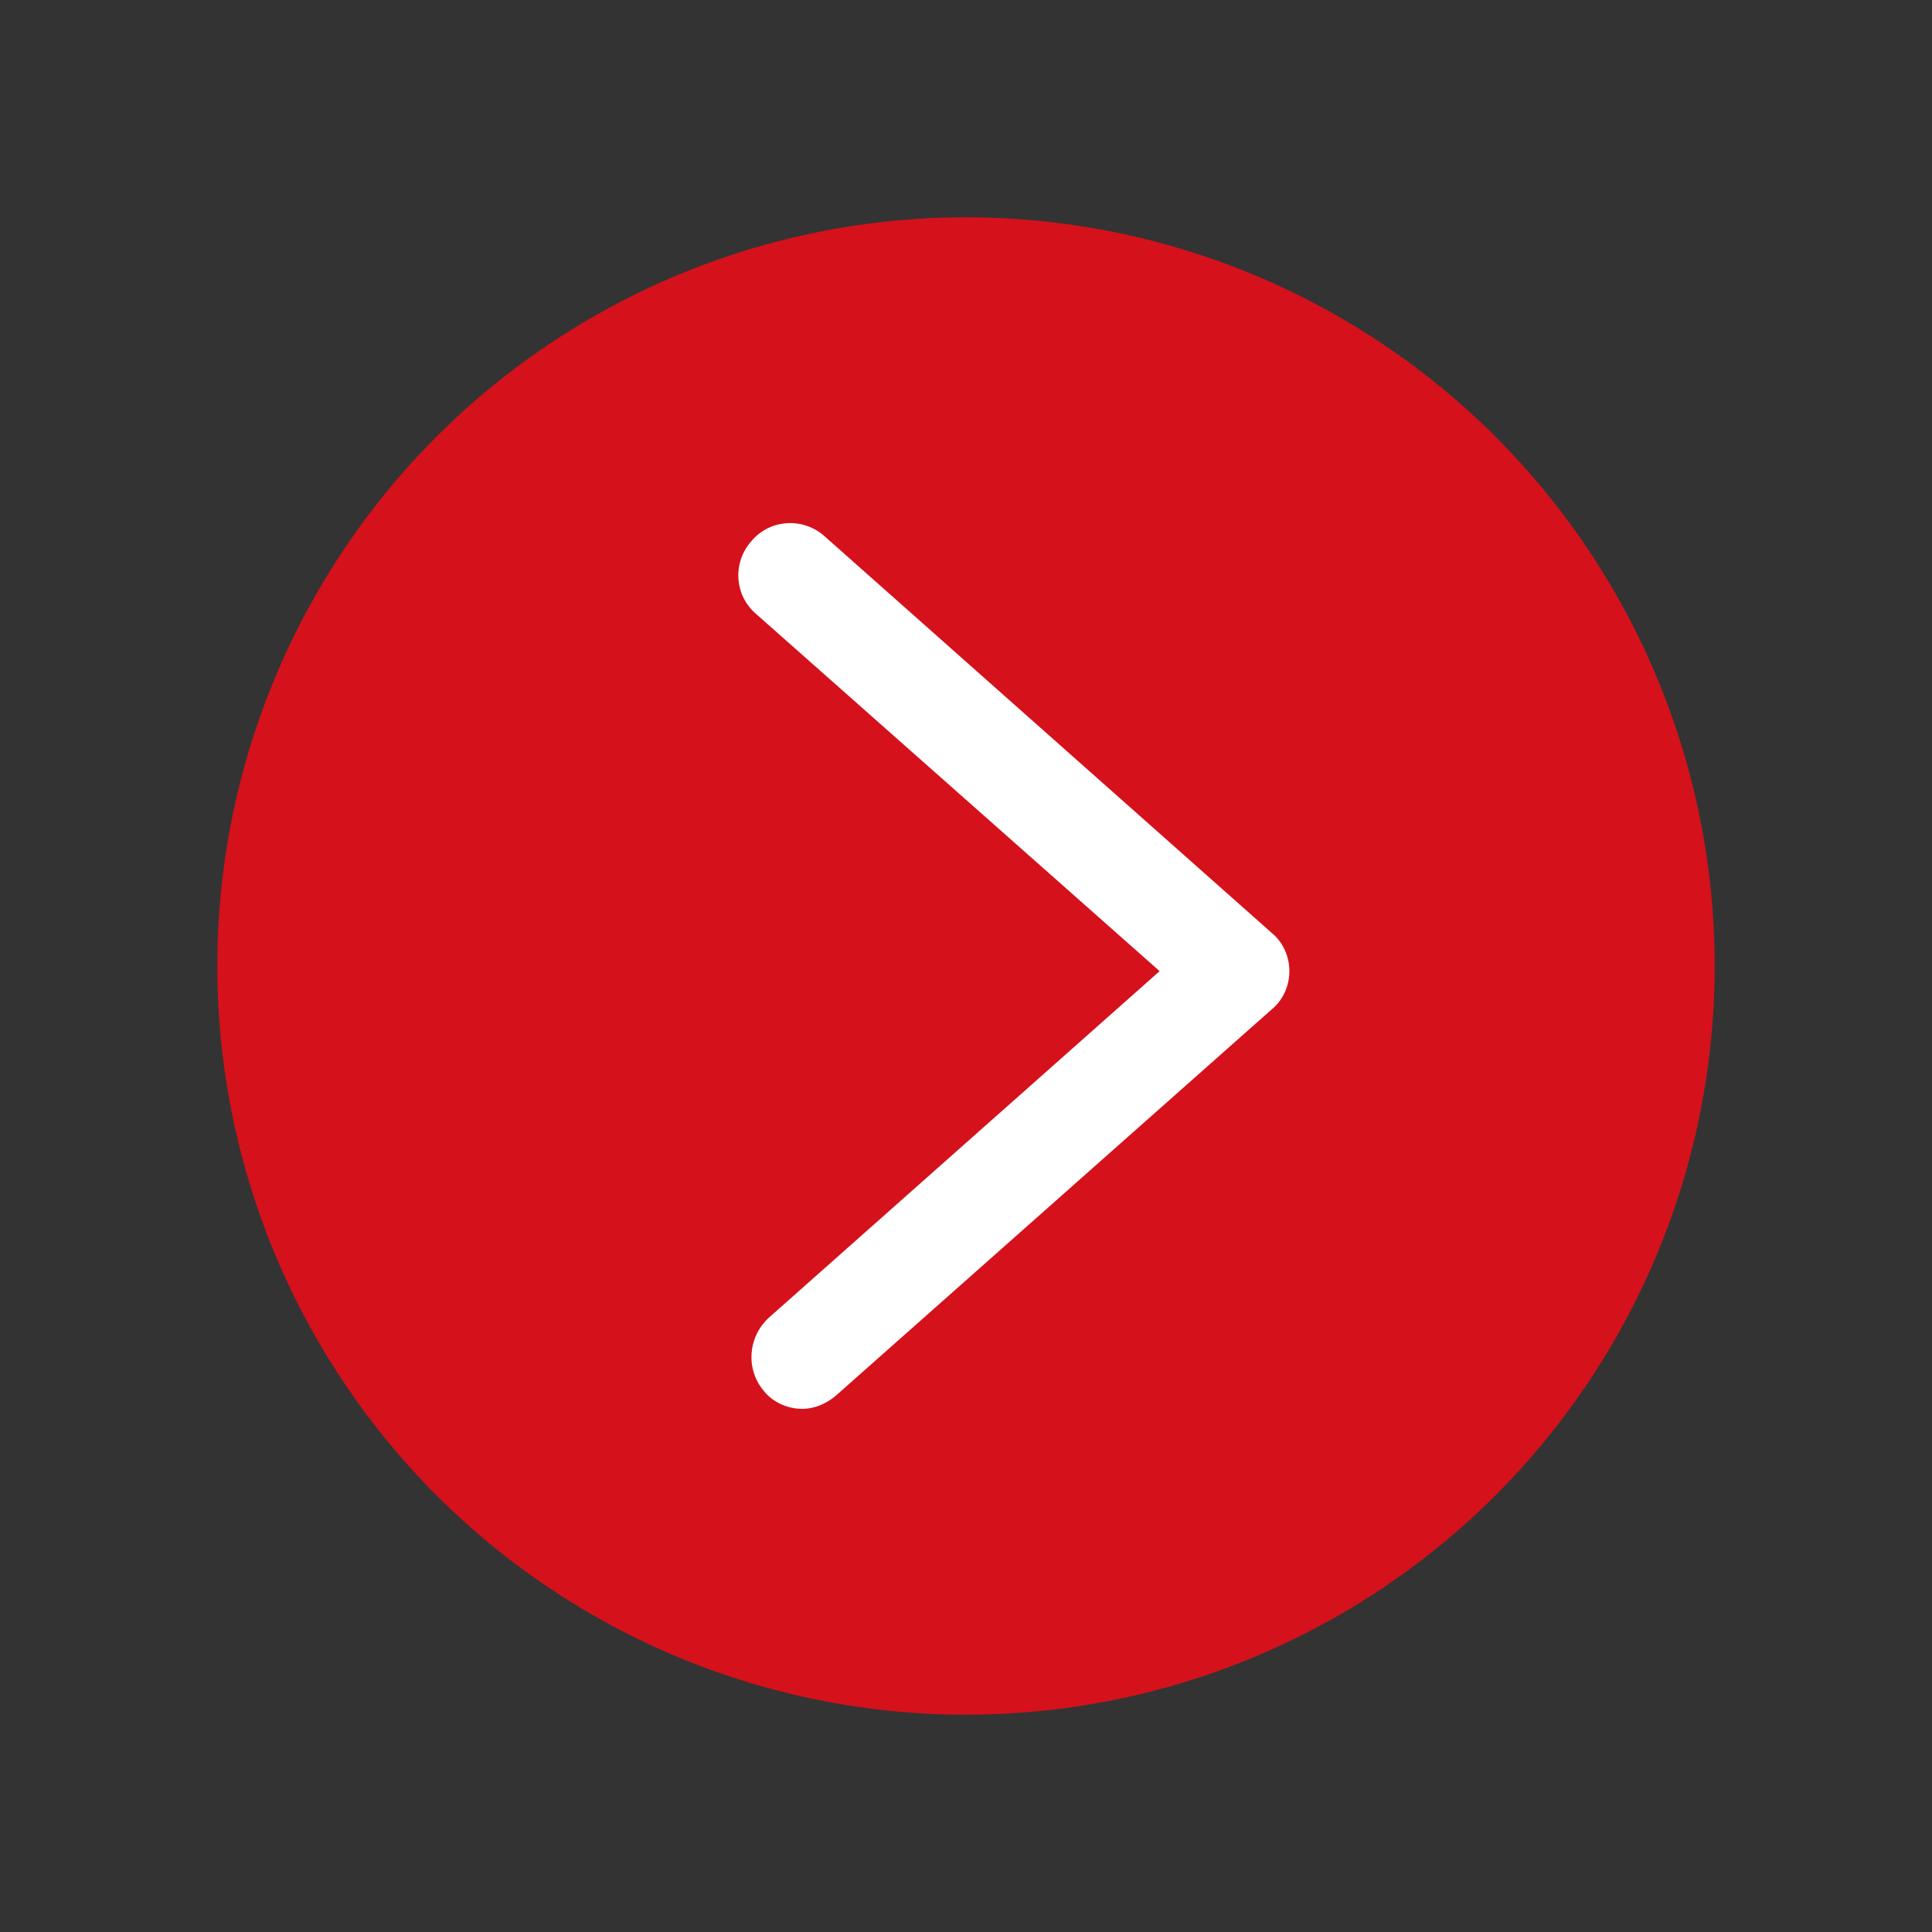
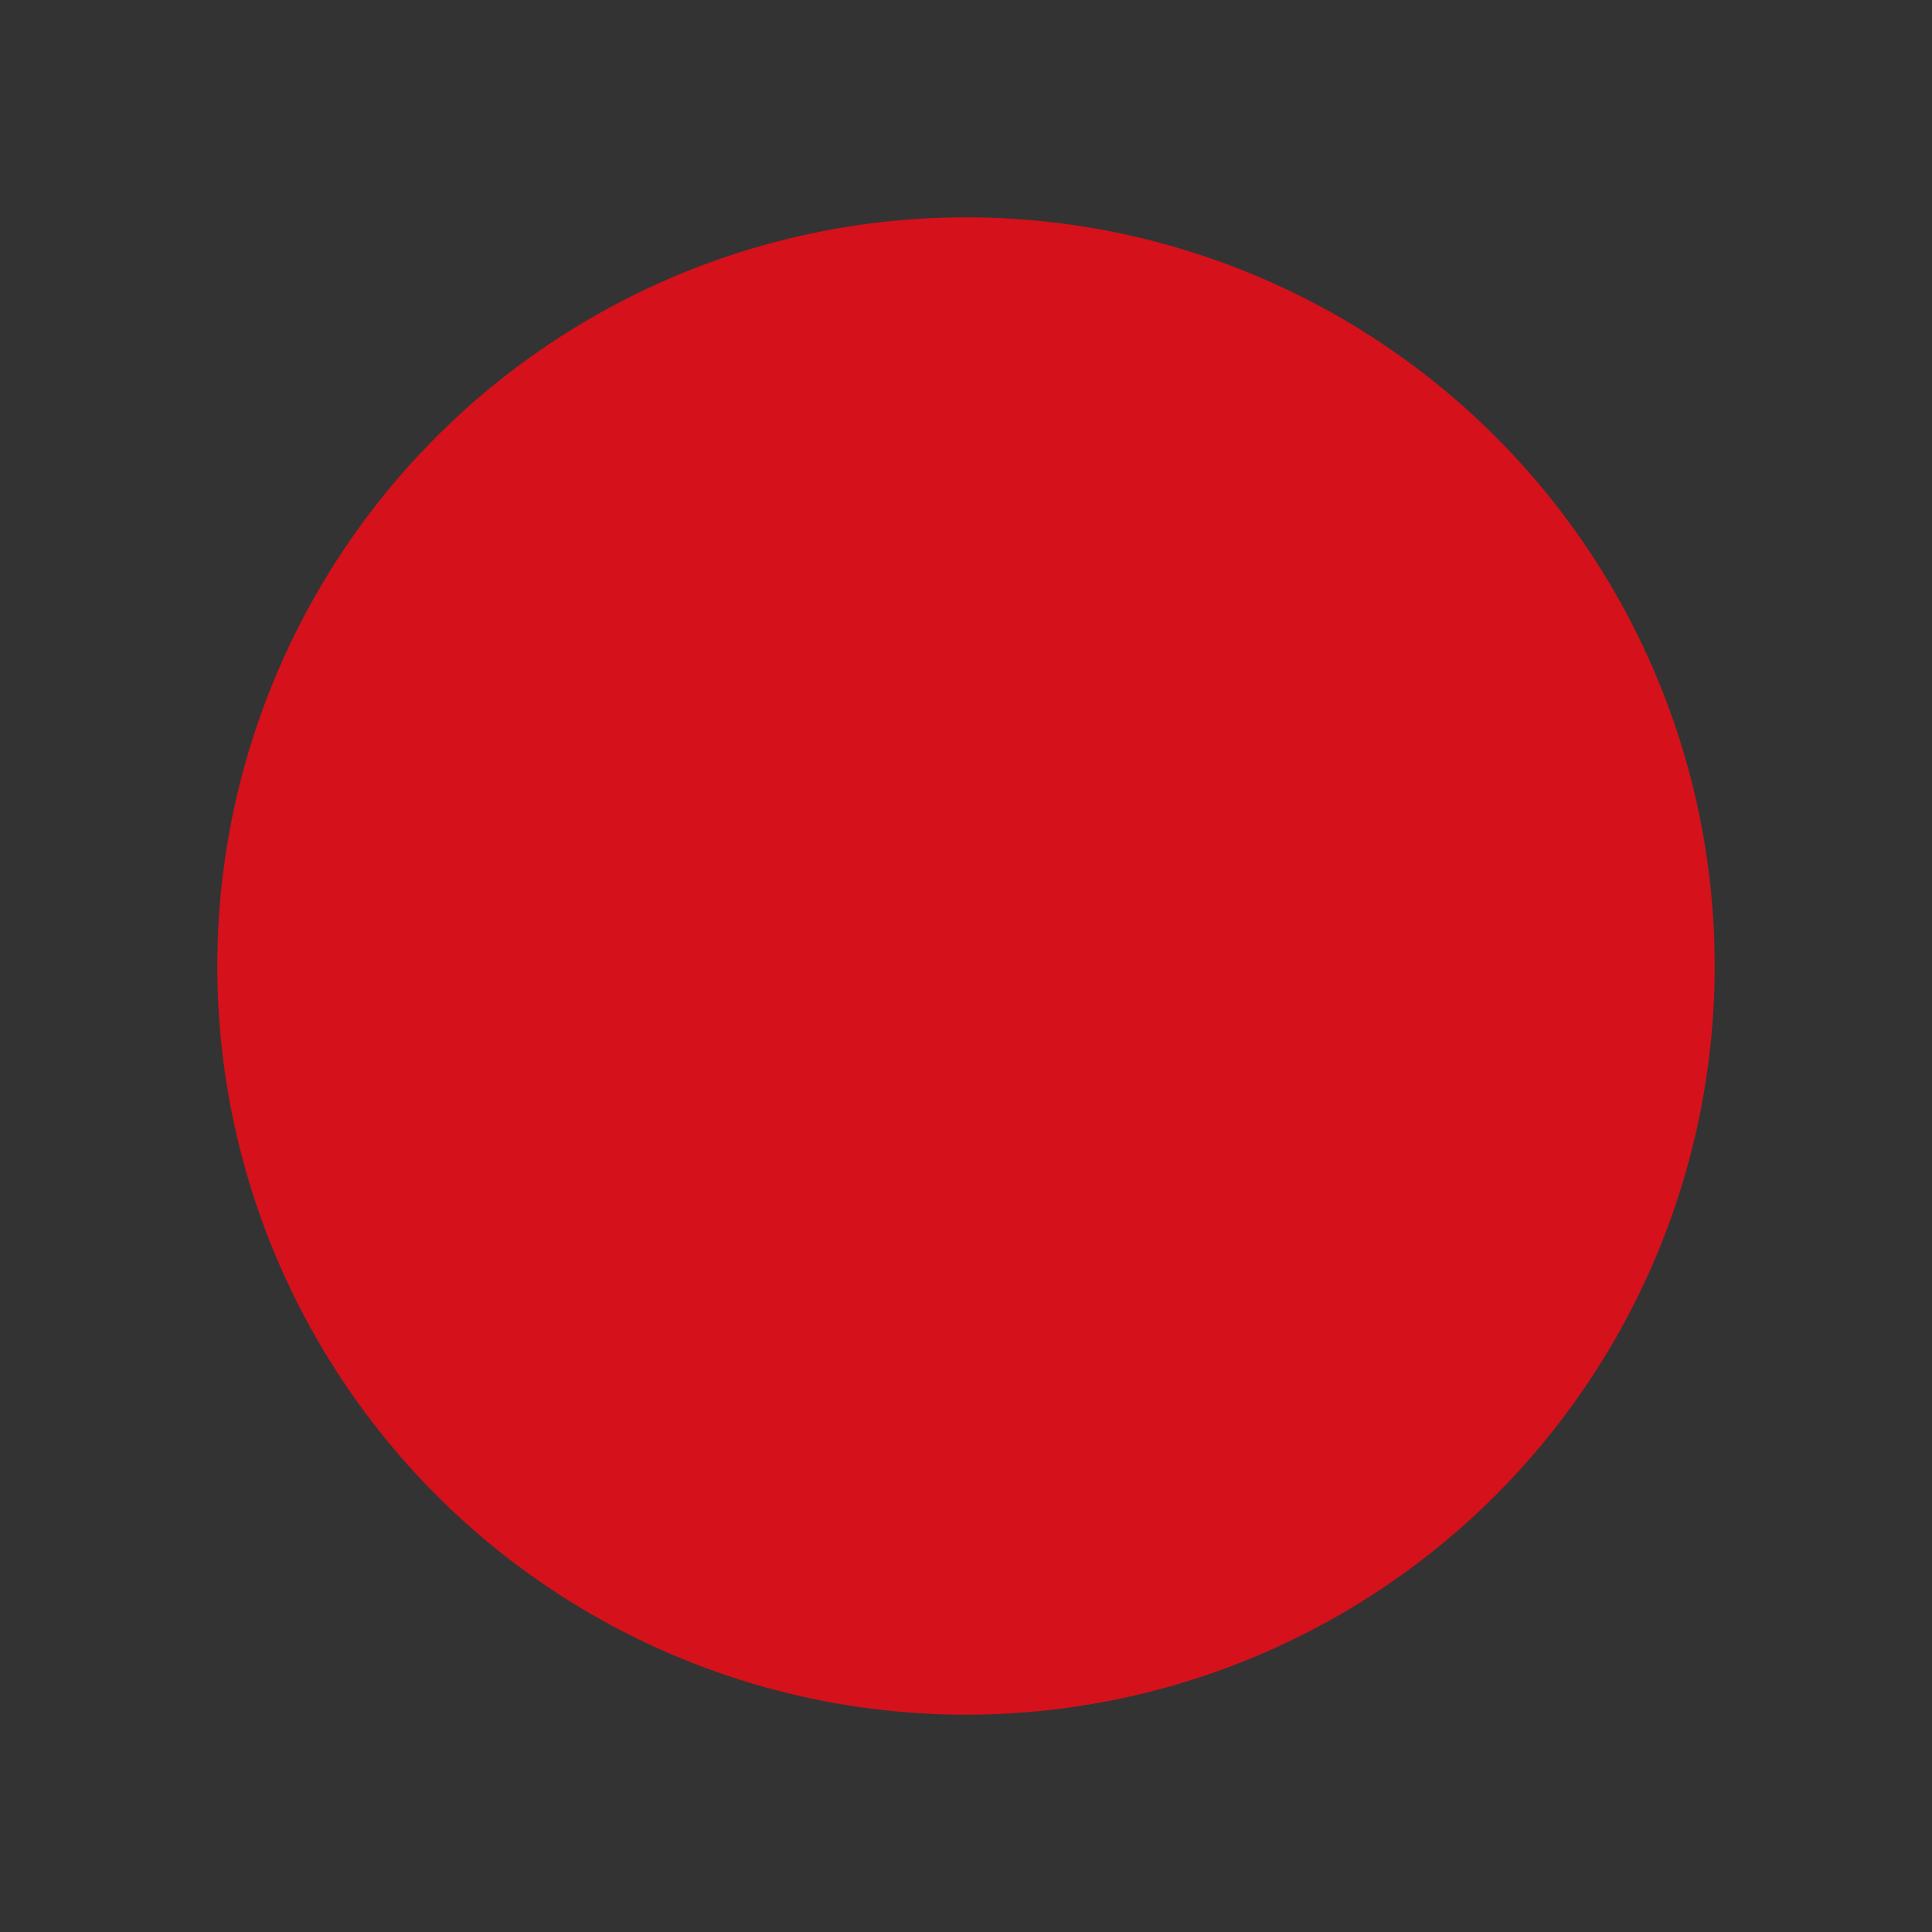
<svg xmlns="http://www.w3.org/2000/svg" version="1.1" id="Ebene_1" x="0px" y="0px" viewBox="0 0 187.6 187.6" style="enable-background:new 0 0 187.6 187.6;" xml:space="preserve">
  <rect x="0" y="0" width="187.6" height="187.6" fill="#333333" stroke="none" />
  <style type="text/css">
	.st0{fill:#d5111b;}
	.st1{fill:#FFFFFF;}
</style>
  <g>
    <g>
      <circle class="st0" cx="93.8" cy="93.8" r="72.7" />
    </g>
    <g>
-       <path class="st1" d="M77.9,136.8c-1.4,0-2.8-0.6-3.7-1.7c-1.8-2.1-1.6-5.2,0.4-7.1l38-33.7L73.4,59.6c-2.1-1.8-2.3-5-0.4-7.1    c1.8-2.1,5-2.3,7.1-0.4l43.4,38.5c1.1,0.9,1.7,2.3,1.7,3.7c0,1.4-0.6,2.8-1.7,3.7l-42.2,37.4C80.3,136.3,79.1,136.8,77.9,136.8z" />
-     </g>
+       </g>
  </g>
</svg>